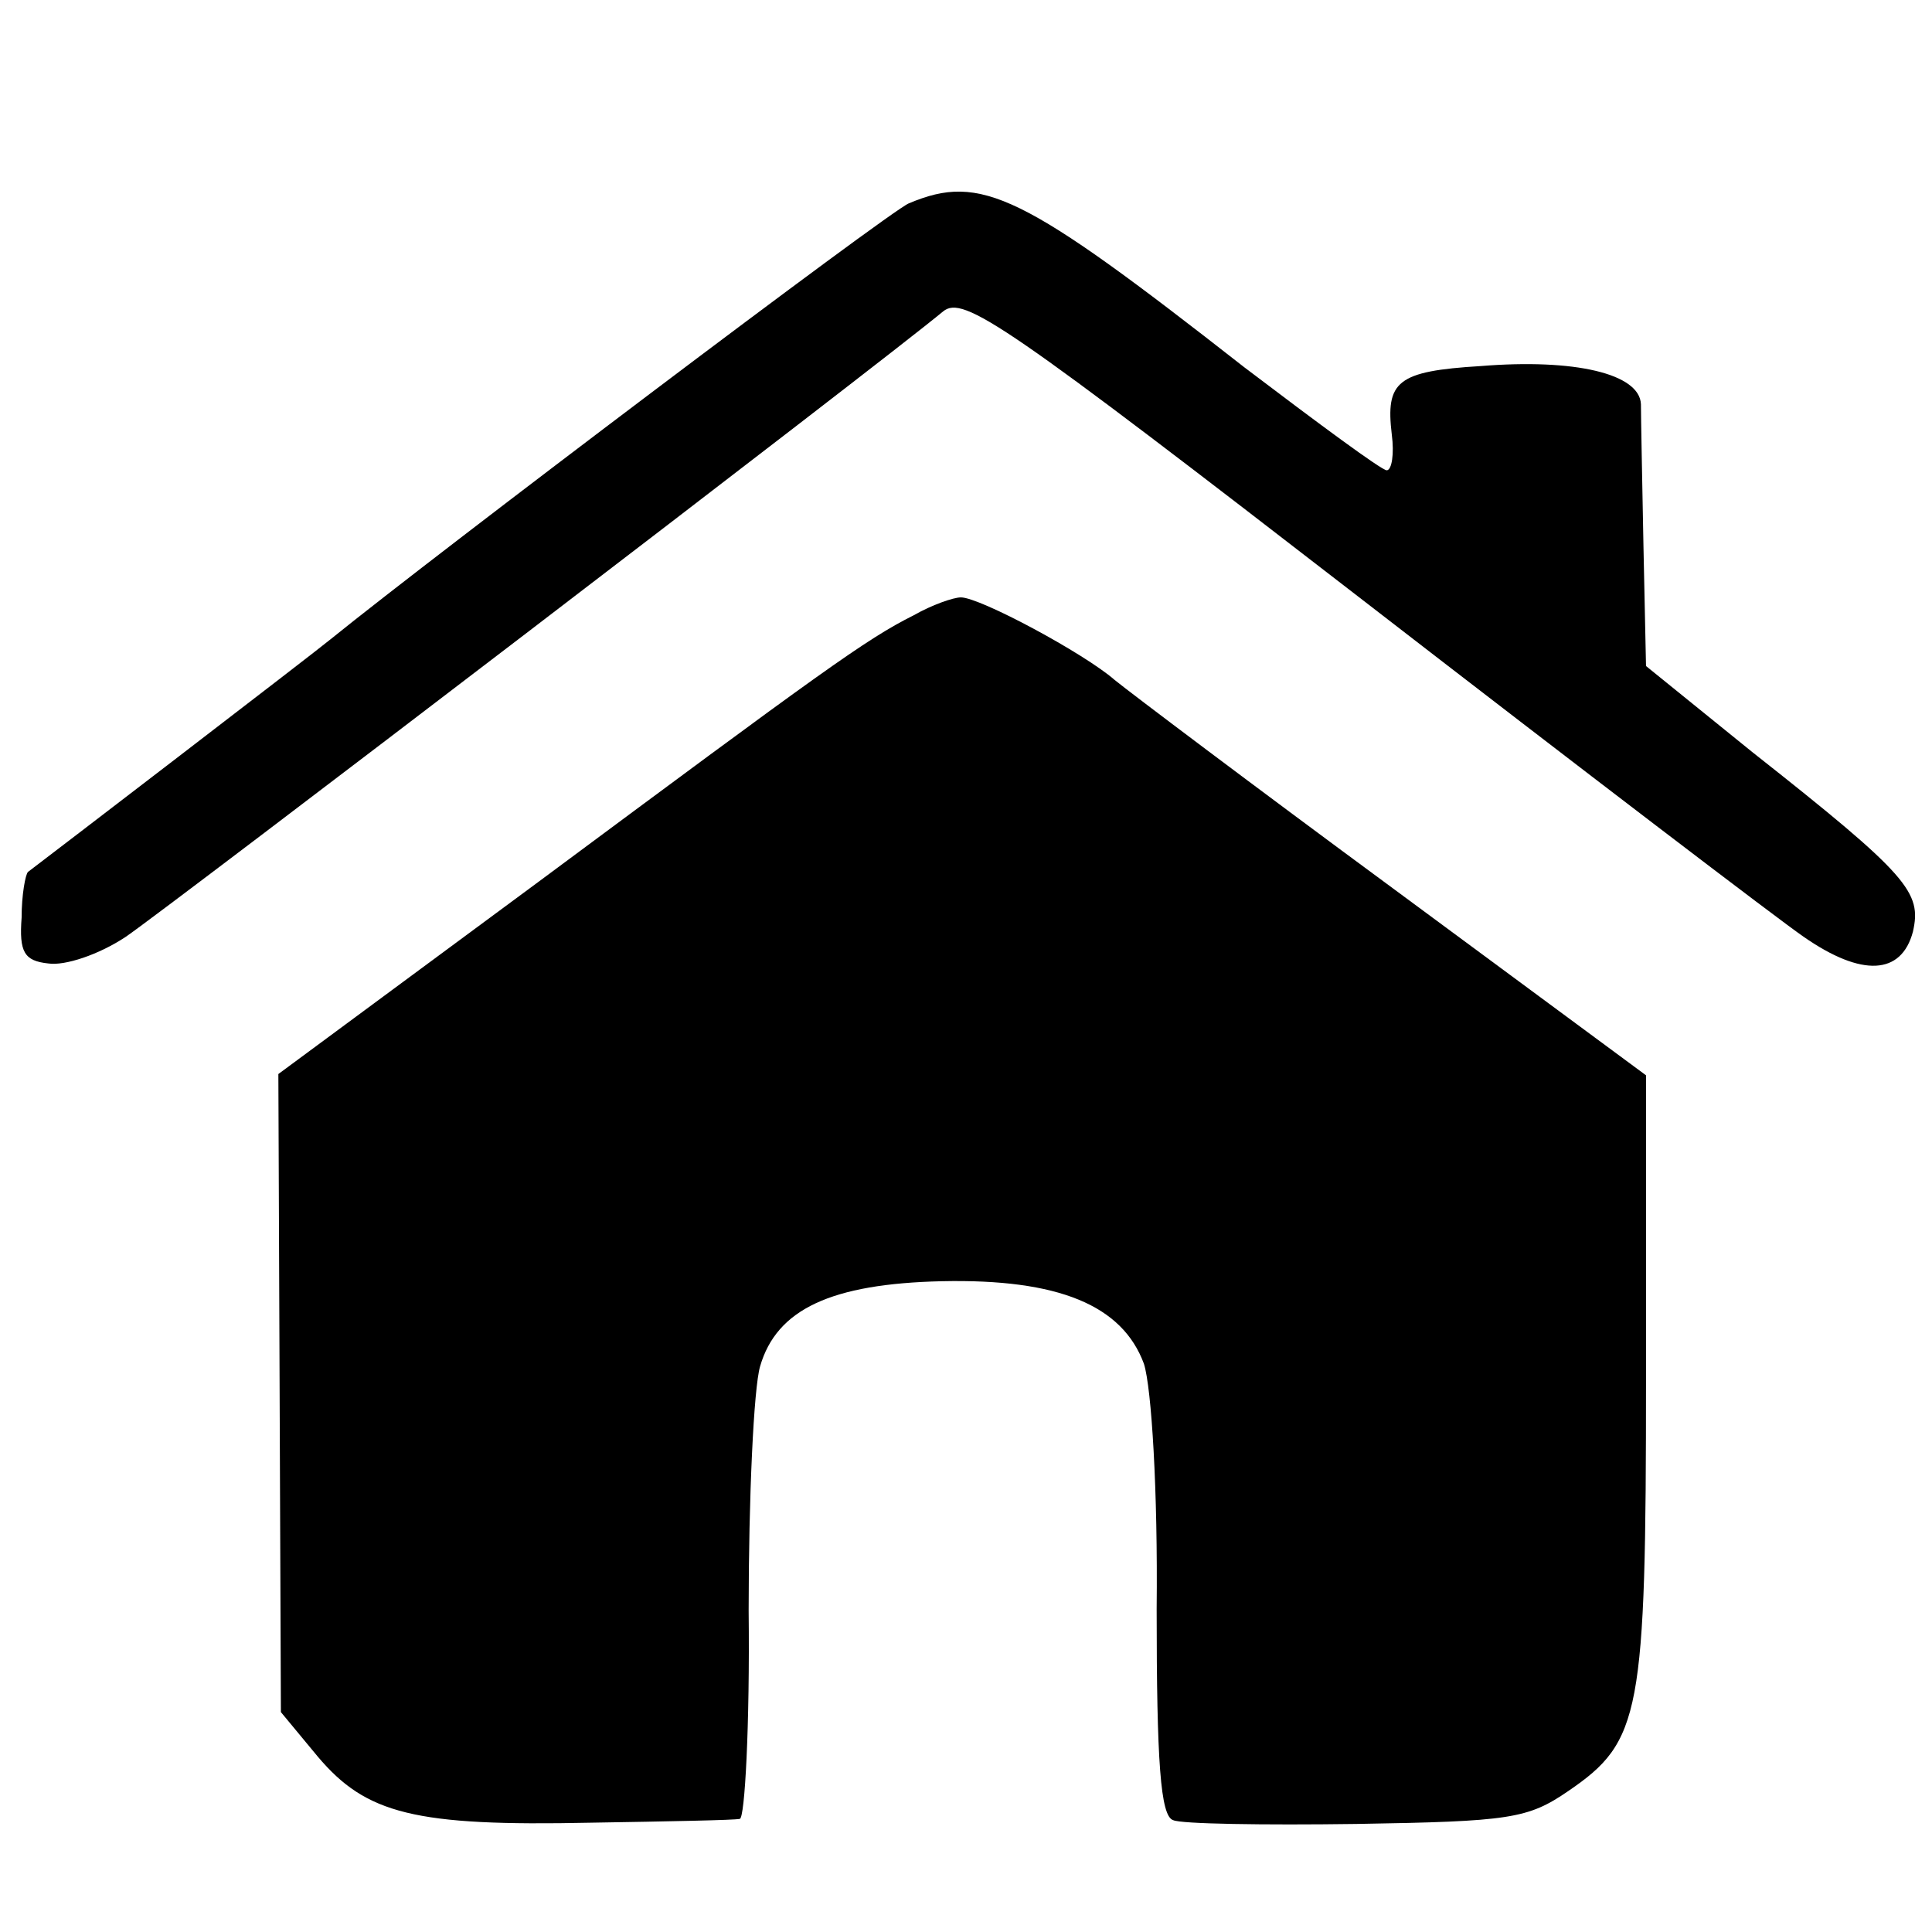
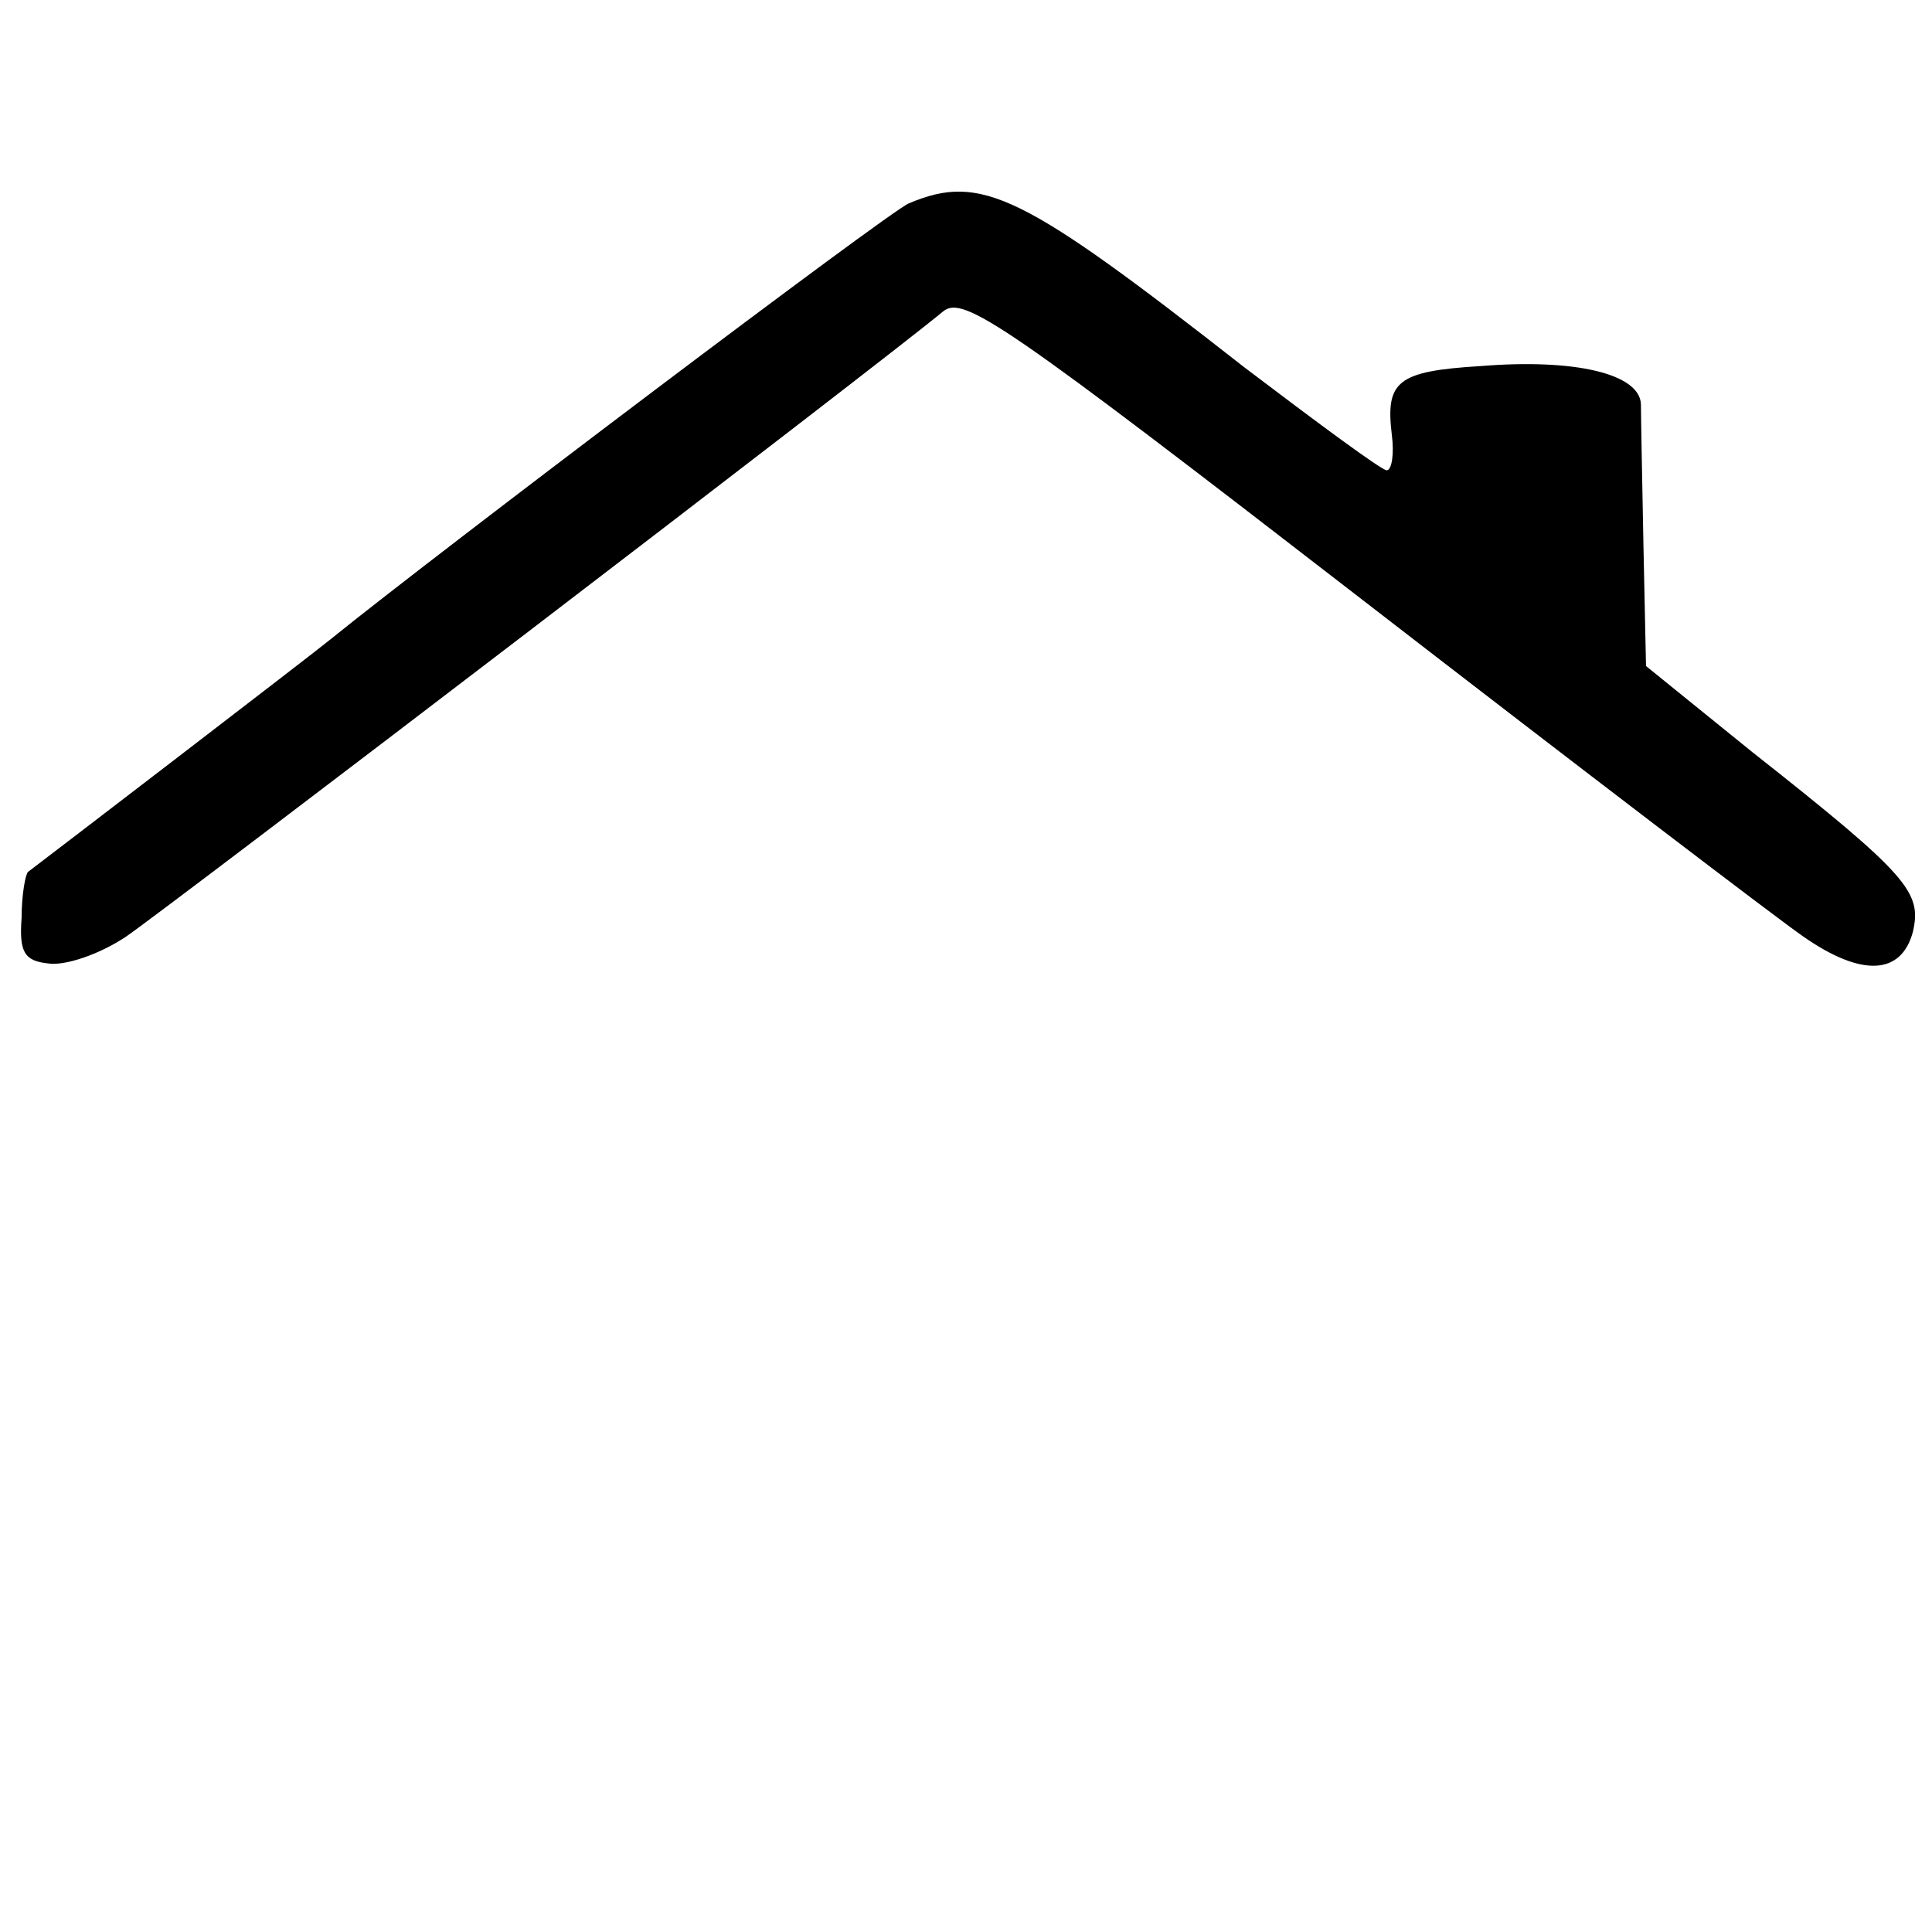
<svg xmlns="http://www.w3.org/2000/svg" version="1.0" width="152pt" height="152pt" viewBox="0 0 152 152" preserveAspectRatio="xMidYMid meet">
  <g transform="translate(0,152) scale(0.1,-0.1)" fill="#000000" stroke="none">
    <path d="M715 1360 c-15 -6 -371 -275 -455 -343 -12 -10 -226 -174 -238 -183 -2 -2 -5 -18 -5 -36 -2 -27 2 -34 21 -36 13 -2 40 7 61 21 31 21 595 452 643 492 16 13 48 -9 330 -227 172 -133 328 -252 347 -265 46 -32 77 -30 86 4 7 31 -3 44 -126 141 l-84 68 -2 94 c-1 52 -2 103 -2 112 -1 24 -52 36 -126 30 -66 -4 -75 -12 -70 -54 2 -15 0 -28 -4 -28 -4 0 -54 37 -112 81 -175 137 -207 153 -264 129z" />
-     <path d="M719 1036 c-38 -19 -72 -44 -297 -211 l-203 -150 1 -251 1 -251 29 -35 c38 -45 76 -55 215 -52 61 1 113 2 117 3 4 0 8 74 7 164 0 89 4 175 9 192 13 45 56 65 143 67 92 2 142 -19 159 -65 6 -19 11 -100 10 -193 0 -120 3 -163 13 -166 6 -3 71 -4 144 -3 121 2 135 4 167 26 57 39 61 60 61 325 l0 238 -199 147 c-110 81 -208 155 -219 164 -24 21 -106 65 -121 65 -6 0 -23 -6 -37 -14z" />
  </g>
</svg>